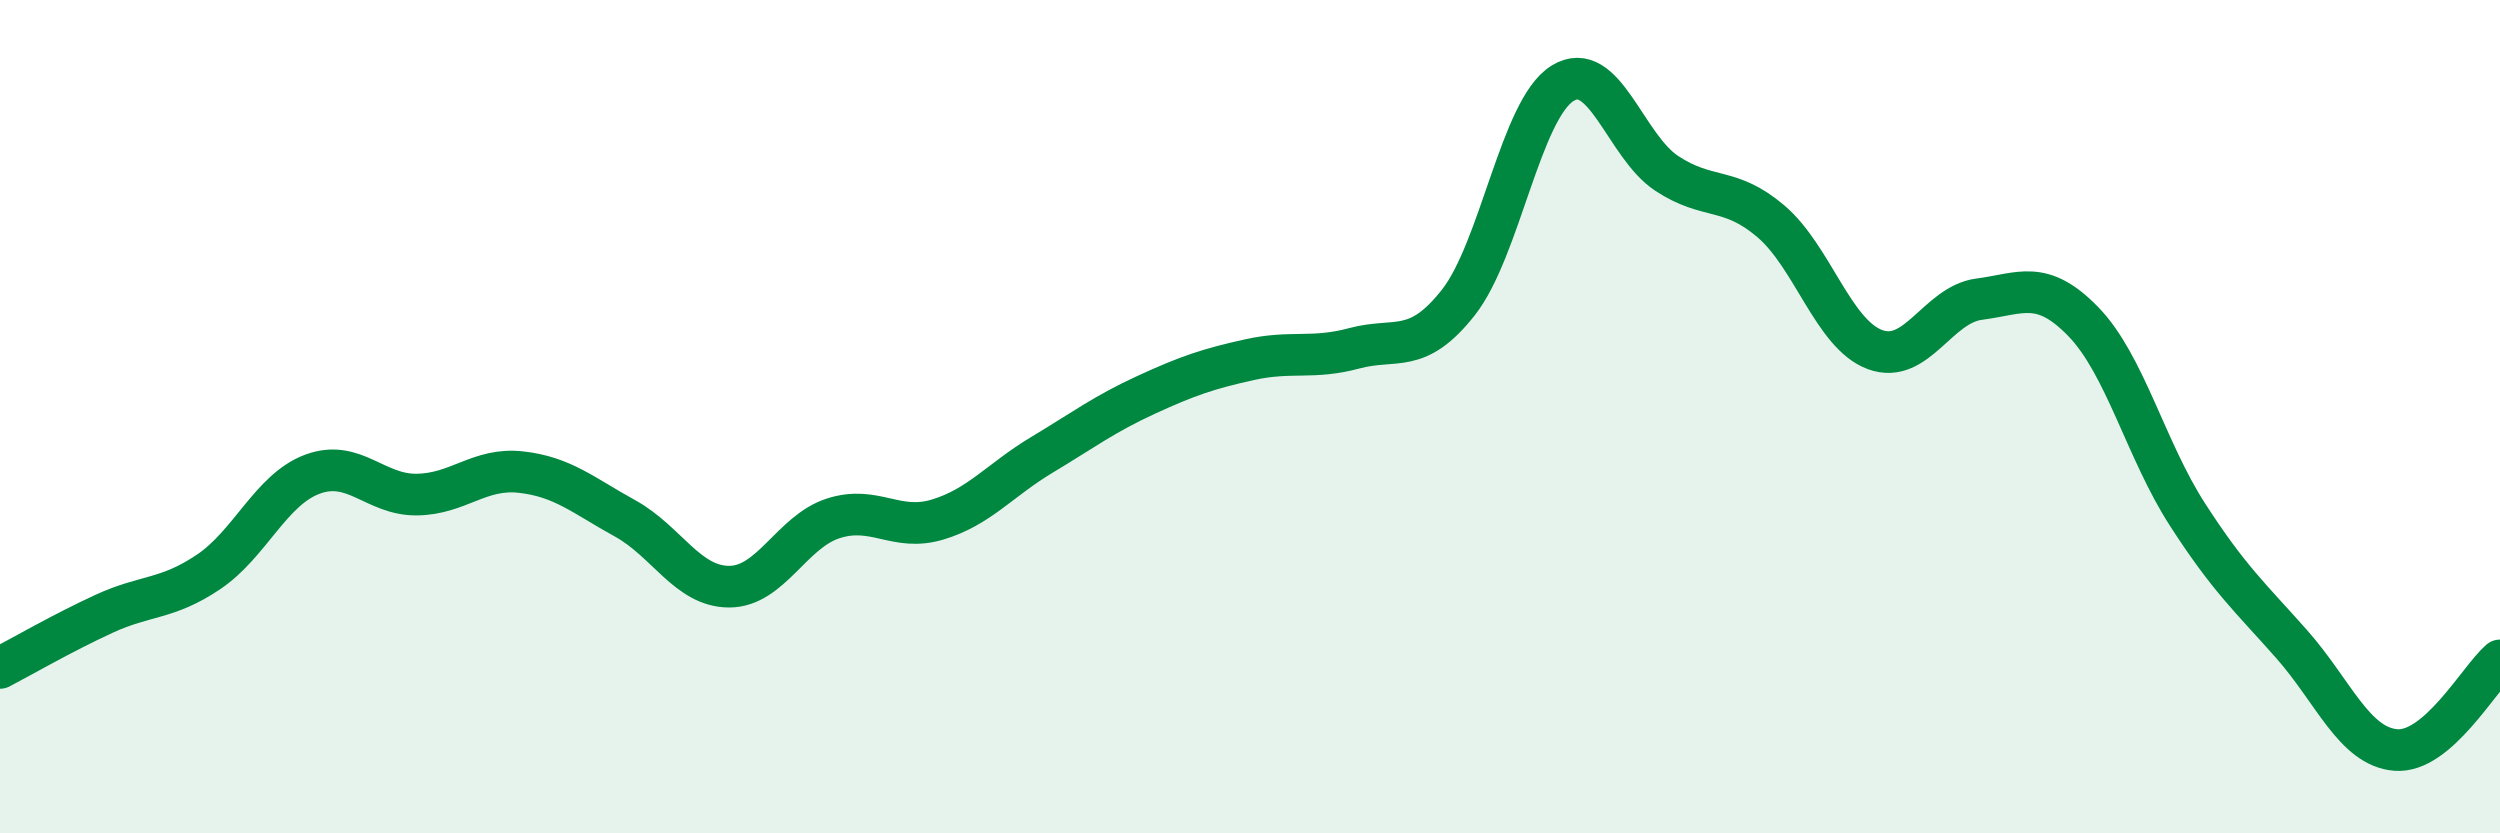
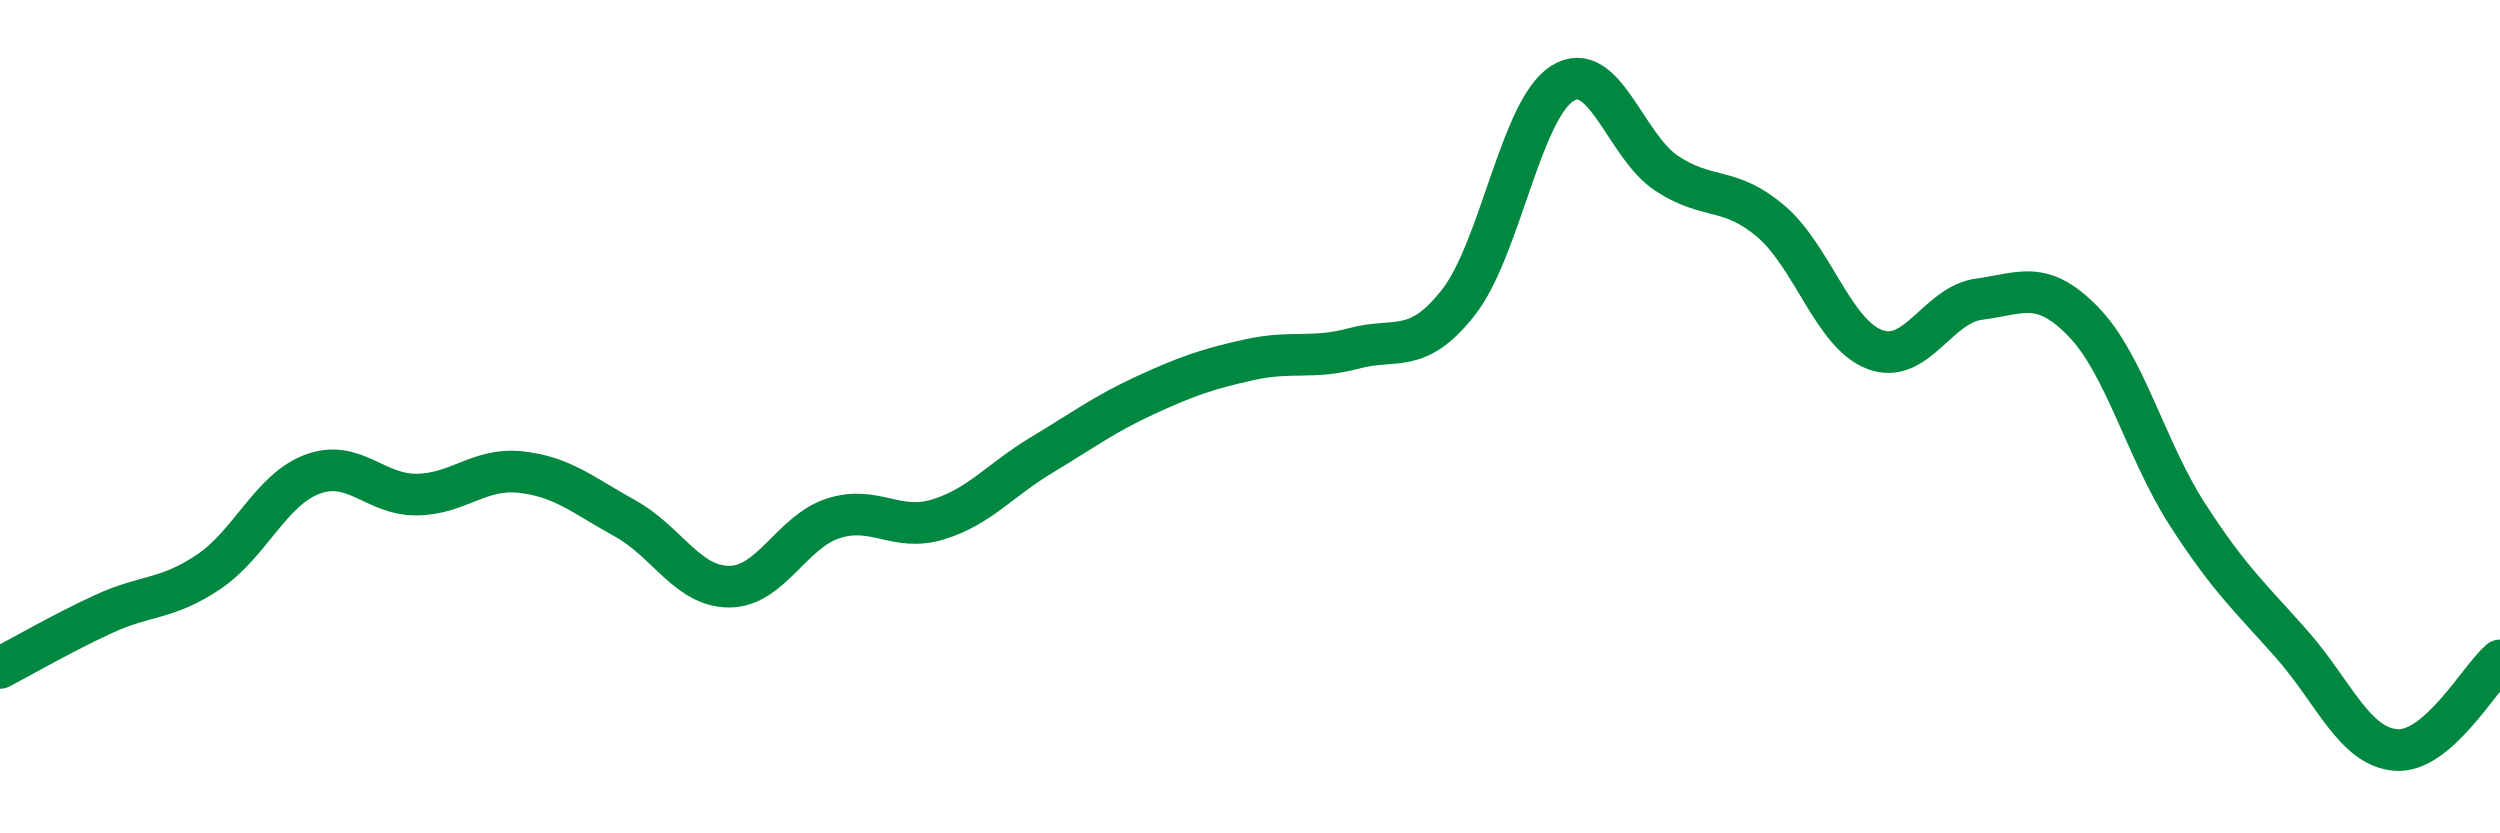
<svg xmlns="http://www.w3.org/2000/svg" width="60" height="20" viewBox="0 0 60 20">
-   <path d="M 0,16.03 C 0.5,15.77 1.5,15.19 2.5,14.73 C 3.5,14.27 4,14.4 5,13.73 C 6,13.06 6.5,11.75 7.5,11.38 C 8.5,11.01 9,11.88 10,11.87 C 11,11.86 11.5,11.22 12.5,11.33 C 13.5,11.44 14,11.89 15,12.44 C 16,12.99 16.5,14.08 17.5,14.08 C 18.5,14.08 19,12.76 20,12.44 C 21,12.12 21.5,12.77 22.5,12.47 C 23.5,12.17 24,11.52 25,10.92 C 26,10.32 26.5,9.94 27.5,9.48 C 28.5,9.02 29,8.85 30,8.63 C 31,8.41 31.5,8.63 32.5,8.36 C 33.5,8.09 34,8.53 35,7.26 C 36,5.99 36.5,2.62 37.5,2 C 38.5,1.38 39,3.5 40,4.16 C 41,4.82 41.5,4.46 42.5,5.31 C 43.5,6.16 44,8.02 45,8.39 C 46,8.76 46.5,7.31 47.5,7.18 C 48.5,7.05 49,6.69 50,7.72 C 51,8.75 51.5,10.8 52.5,12.35 C 53.5,13.9 54,14.33 55,15.46 C 56,16.59 56.5,17.92 57.5,18 C 58.5,18.08 59.5,16.28 60,15.85L60 20L0 20Z" fill="#008740" opacity="0.1" stroke-linecap="round" stroke-linejoin="round" />
  <path d="M 0,16.03 C 0.5,15.77 1.5,15.19 2.5,14.73 C 3.5,14.27 4,14.4 5,13.73 C 6,13.06 6.5,11.75 7.5,11.38 C 8.5,11.01 9,11.88 10,11.87 C 11,11.86 11.5,11.22 12.5,11.33 C 13.5,11.44 14,11.89 15,12.44 C 16,12.99 16.5,14.08 17.5,14.08 C 18.5,14.08 19,12.76 20,12.44 C 21,12.12 21.5,12.77 22.5,12.47 C 23.5,12.17 24,11.52 25,10.92 C 26,10.32 26.5,9.94 27.5,9.48 C 28.5,9.02 29,8.85 30,8.63 C 31,8.41 31.5,8.63 32.5,8.36 C 33.5,8.09 34,8.53 35,7.26 C 36,5.99 36.5,2.62 37.5,2 C 38.5,1.38 39,3.5 40,4.16 C 41,4.82 41.5,4.46 42.5,5.31 C 43.5,6.16 44,8.02 45,8.39 C 46,8.76 46.5,7.31 47.5,7.18 C 48.5,7.05 49,6.69 50,7.72 C 51,8.75 51.5,10.8 52.5,12.35 C 53.5,13.9 54,14.33 55,15.46 C 56,16.59 56.5,17.92 57.5,18 C 58.5,18.08 59.5,16.28 60,15.85" stroke="#008740" stroke-width="1" fill="none" stroke-linecap="round" stroke-linejoin="round" />
</svg>